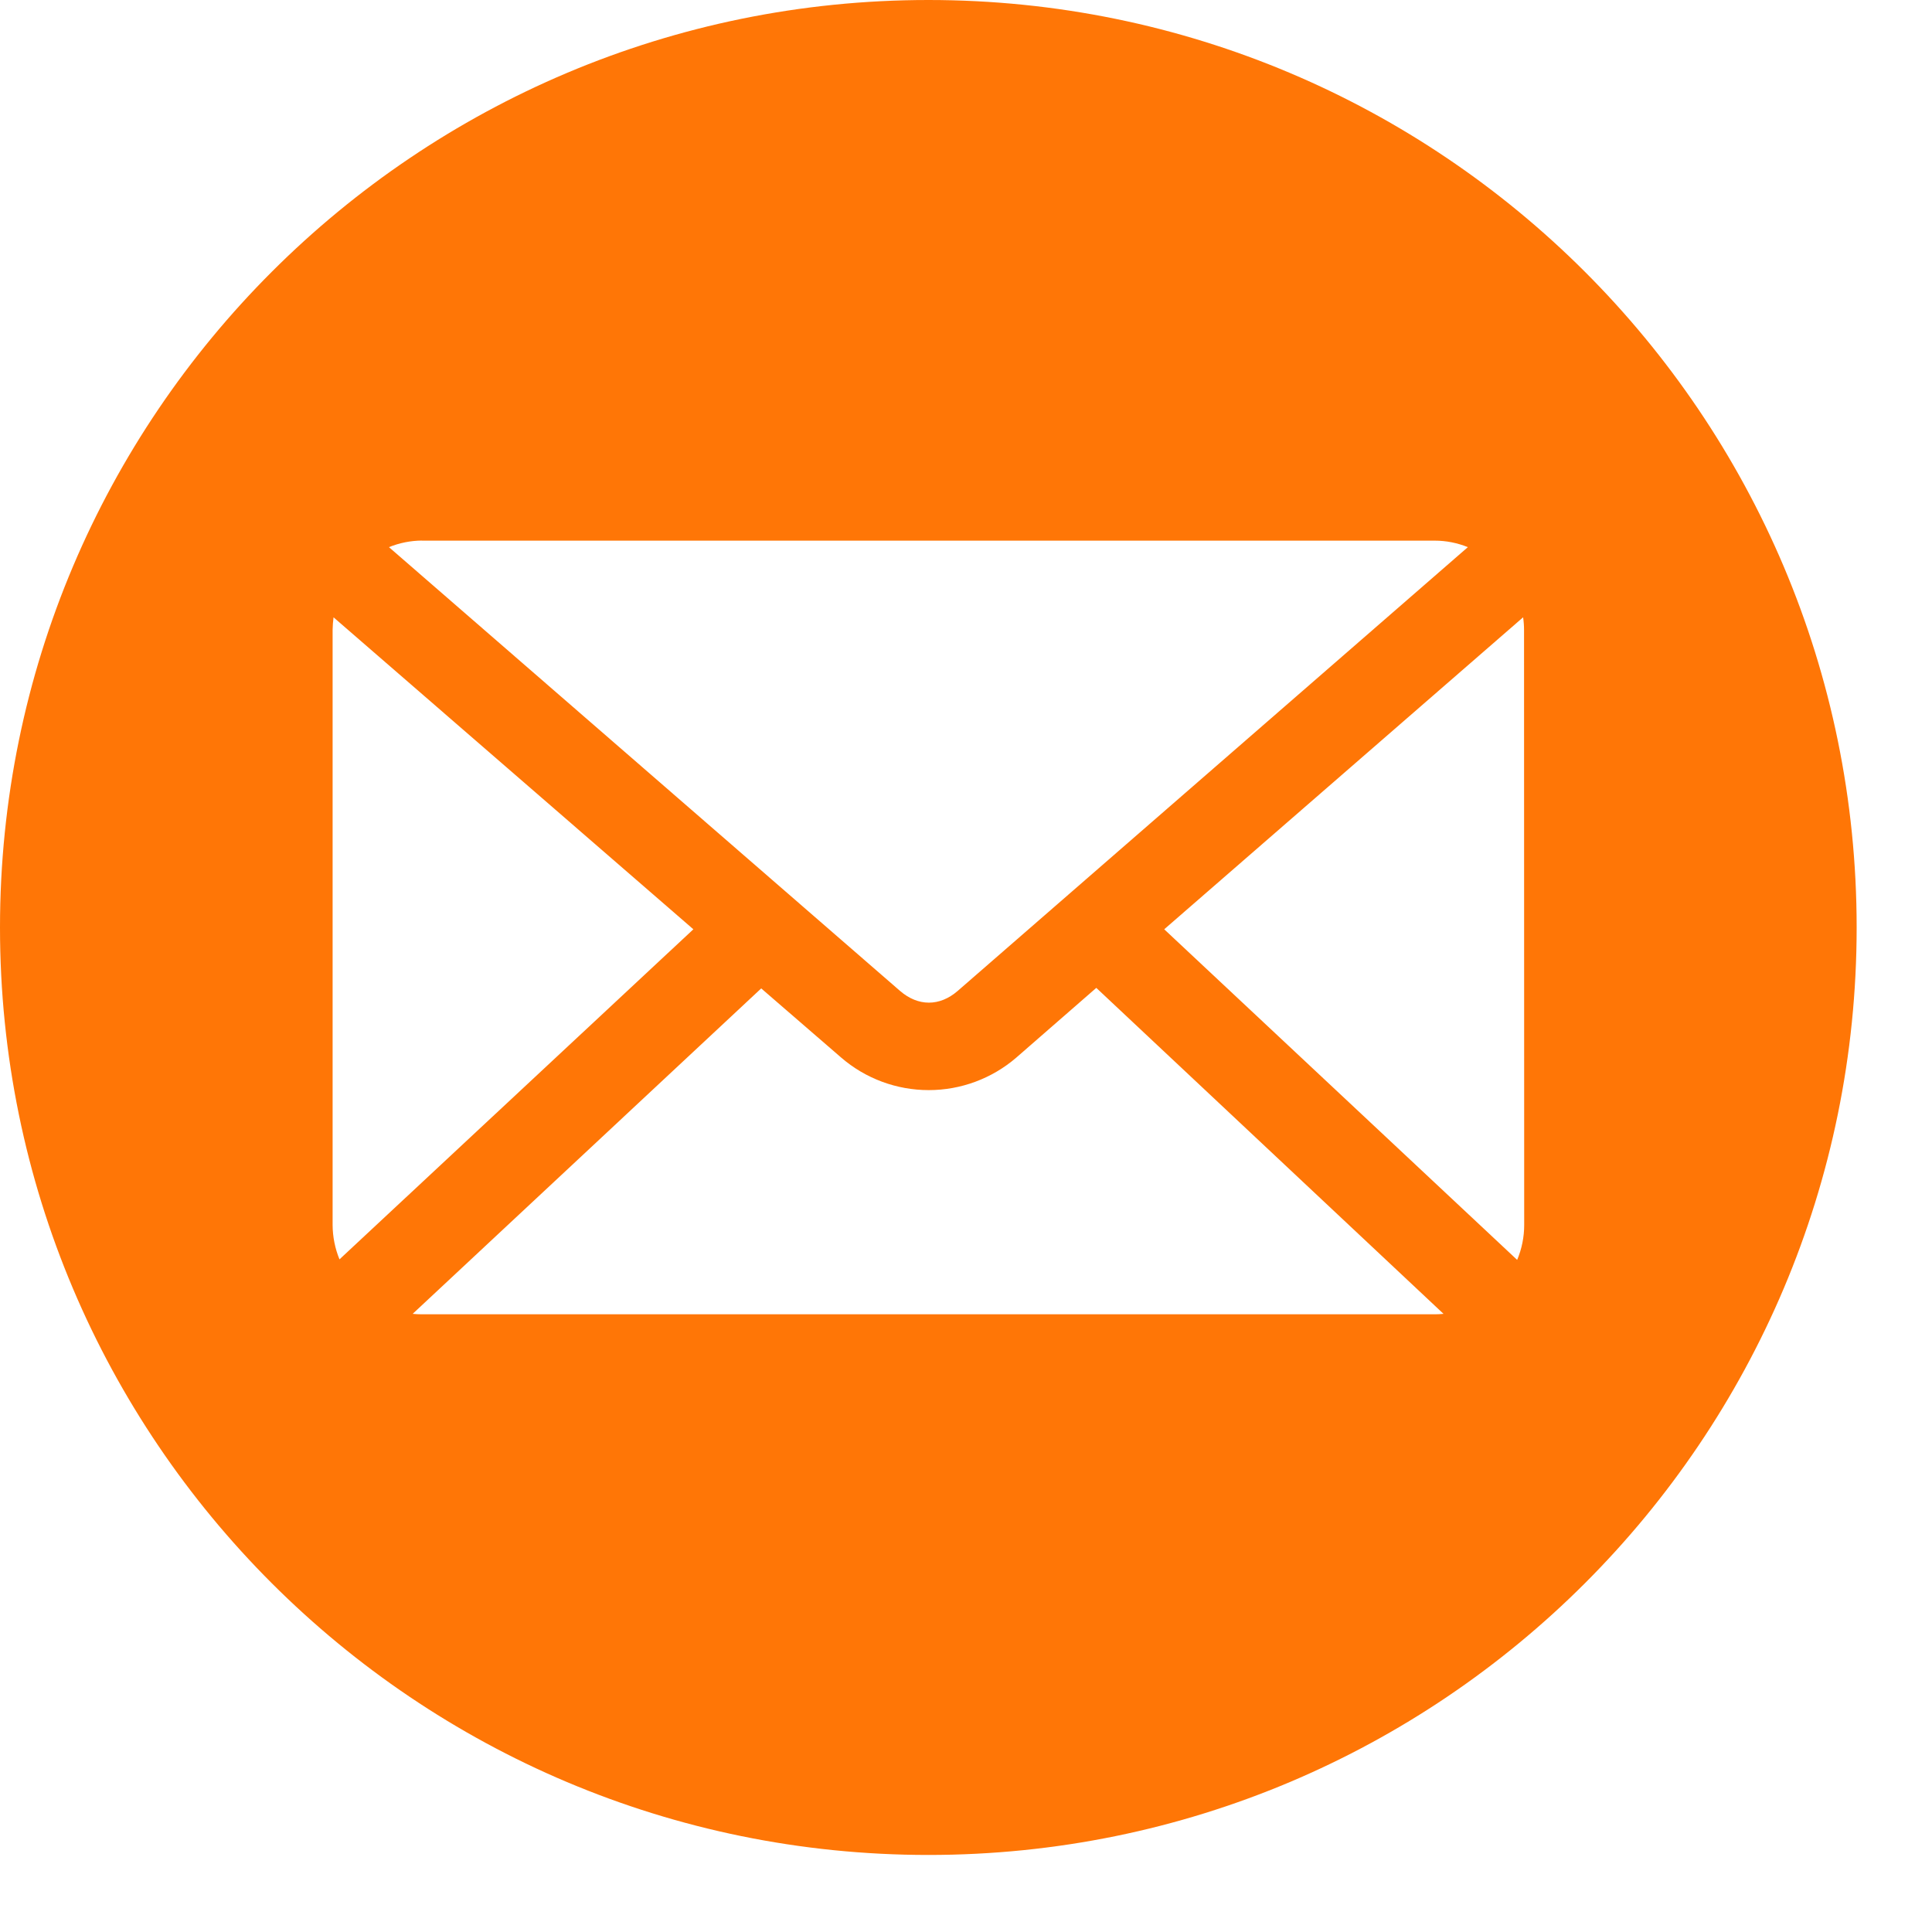
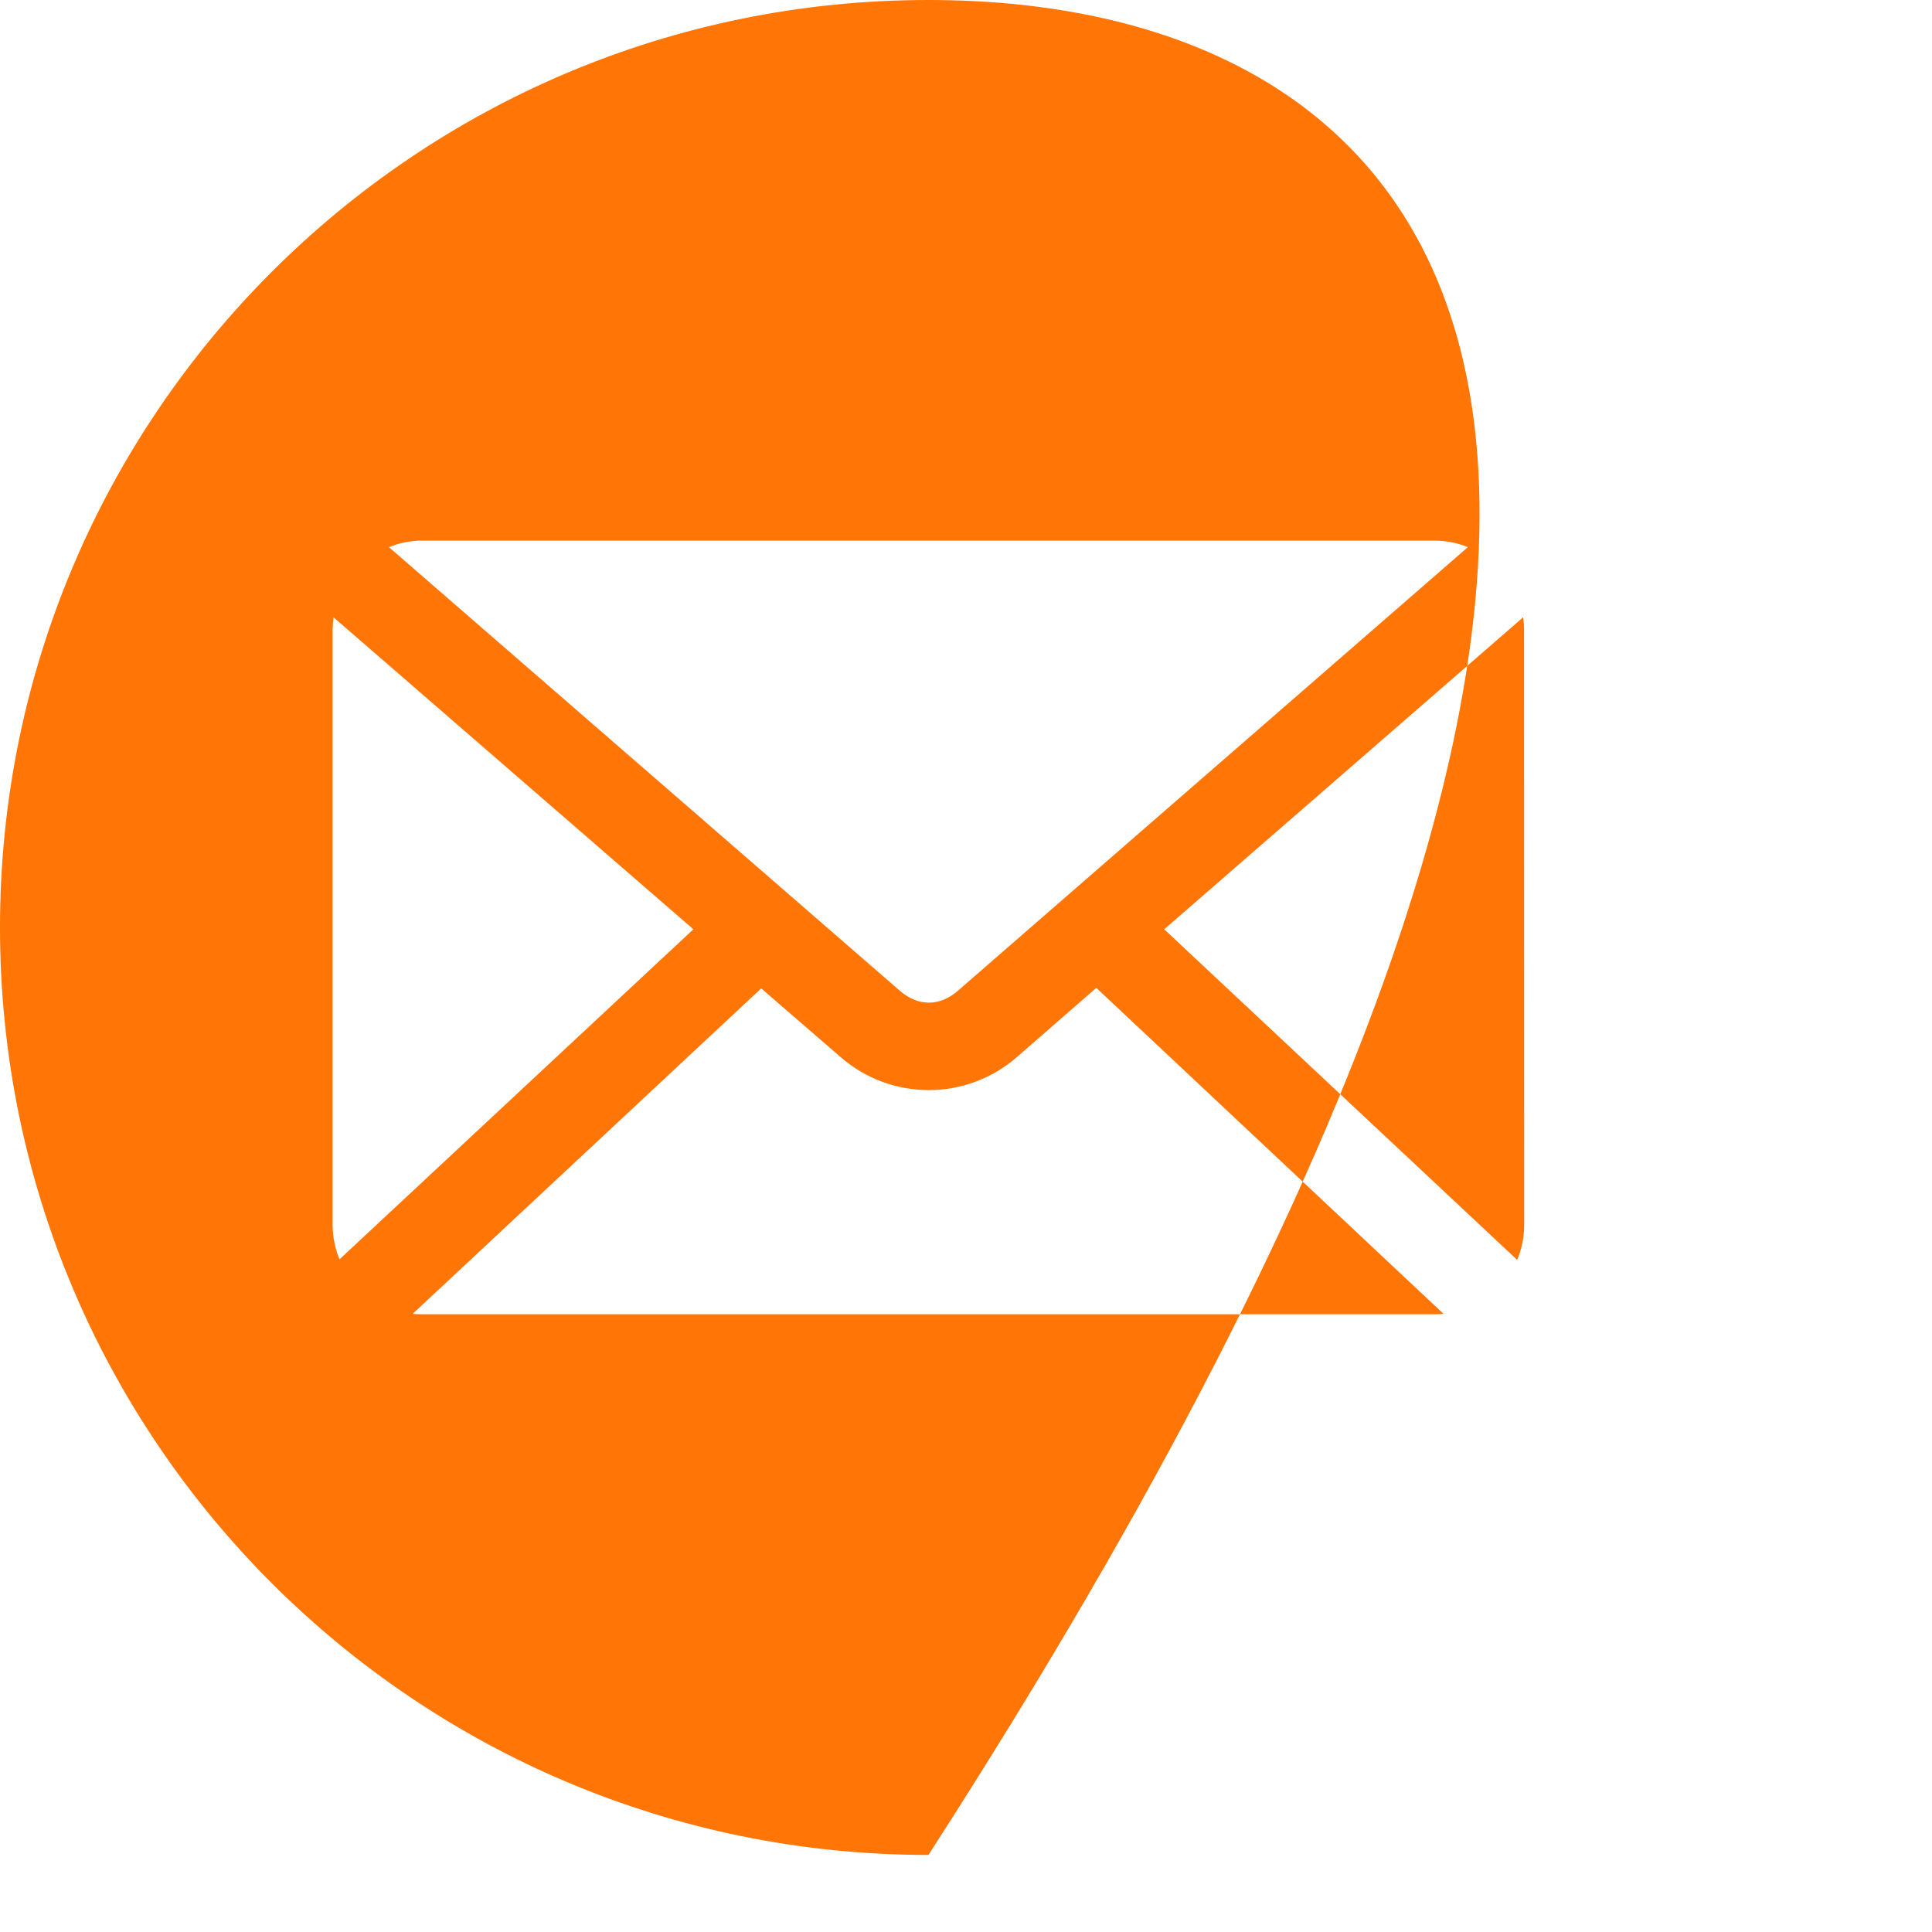
<svg xmlns="http://www.w3.org/2000/svg" width="25" height="25" viewBox="0 0 25 25" fill="none">
-   <path d="M12.014 0C5.379 0 0 5.373 0 12.002C0 18.63 5.377 24.003 12.014 24.003C18.651 24.003 24.025 18.629 24.025 12.001C24.025 5.373 18.647 0 12.014 0ZM5.461 6.996H18.567C18.713 6.996 18.858 7.025 18.994 7.08L12.393 12.822C12.159 13.025 11.881 13.025 11.646 12.822L5.033 7.08C5.169 7.025 5.313 6.996 5.459 6.995L5.461 6.996ZM4.304 15.852V8.151C4.305 8.096 4.309 8.042 4.316 7.988V7.988L8.972 12.025L4.393 16.296C4.335 16.155 4.305 16.004 4.304 15.852V15.852ZM18.566 17.007H5.46C5.421 17.007 5.379 17.005 5.34 17.001L9.85 12.79L10.886 13.686C11.2 13.957 11.602 14.106 12.018 14.106C12.433 14.106 12.835 13.957 13.15 13.686L14.186 12.783L18.679 17.001C18.642 17.005 18.603 17.007 18.565 17.007H18.566ZM19.723 15.852C19.723 16.007 19.692 16.16 19.632 16.303L15.065 12.025L19.709 7.988C19.717 8.042 19.721 8.096 19.721 8.151L19.723 15.852Z" fill="#FF7606" />
+   <path d="M12.014 0C5.379 0 0 5.373 0 12.002C0 18.63 5.377 24.003 12.014 24.003C24.025 5.373 18.647 0 12.014 0ZM5.461 6.996H18.567C18.713 6.996 18.858 7.025 18.994 7.08L12.393 12.822C12.159 13.025 11.881 13.025 11.646 12.822L5.033 7.08C5.169 7.025 5.313 6.996 5.459 6.995L5.461 6.996ZM4.304 15.852V8.151C4.305 8.096 4.309 8.042 4.316 7.988V7.988L8.972 12.025L4.393 16.296C4.335 16.155 4.305 16.004 4.304 15.852V15.852ZM18.566 17.007H5.46C5.421 17.007 5.379 17.005 5.34 17.001L9.85 12.79L10.886 13.686C11.2 13.957 11.602 14.106 12.018 14.106C12.433 14.106 12.835 13.957 13.15 13.686L14.186 12.783L18.679 17.001C18.642 17.005 18.603 17.007 18.565 17.007H18.566ZM19.723 15.852C19.723 16.007 19.692 16.16 19.632 16.303L15.065 12.025L19.709 7.988C19.717 8.042 19.721 8.096 19.721 8.151L19.723 15.852Z" fill="#FF7606" />
</svg>